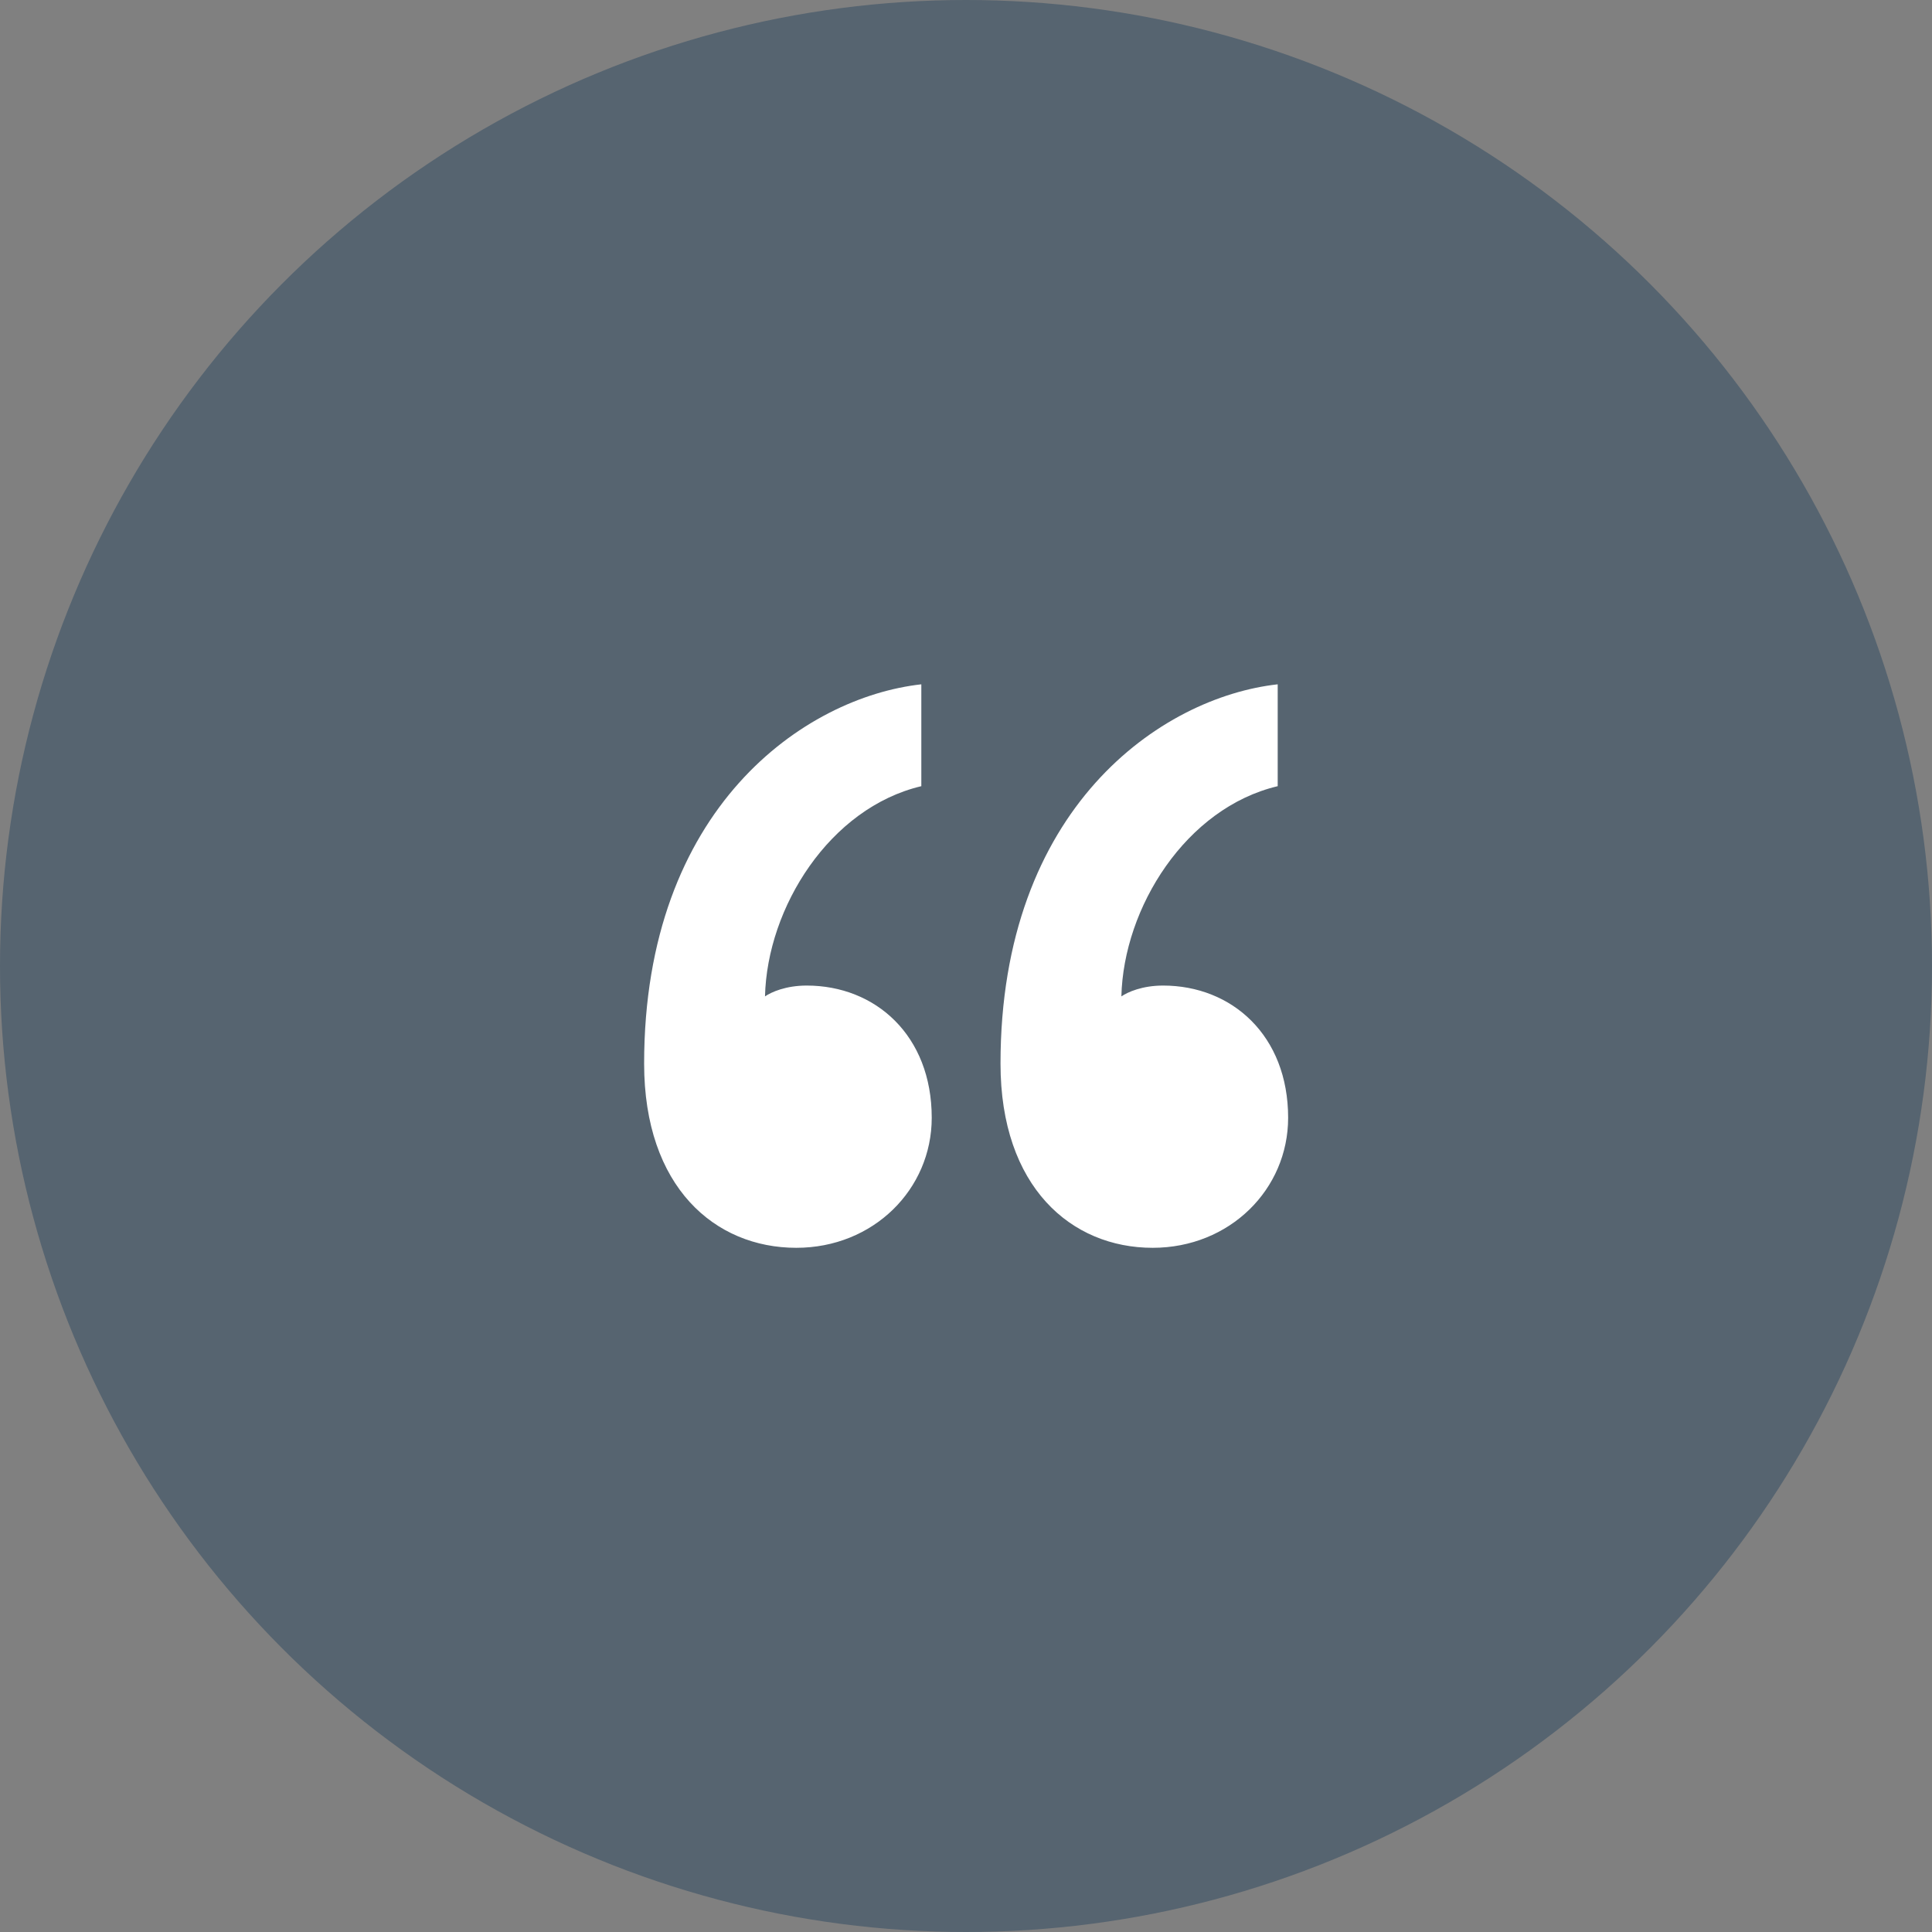
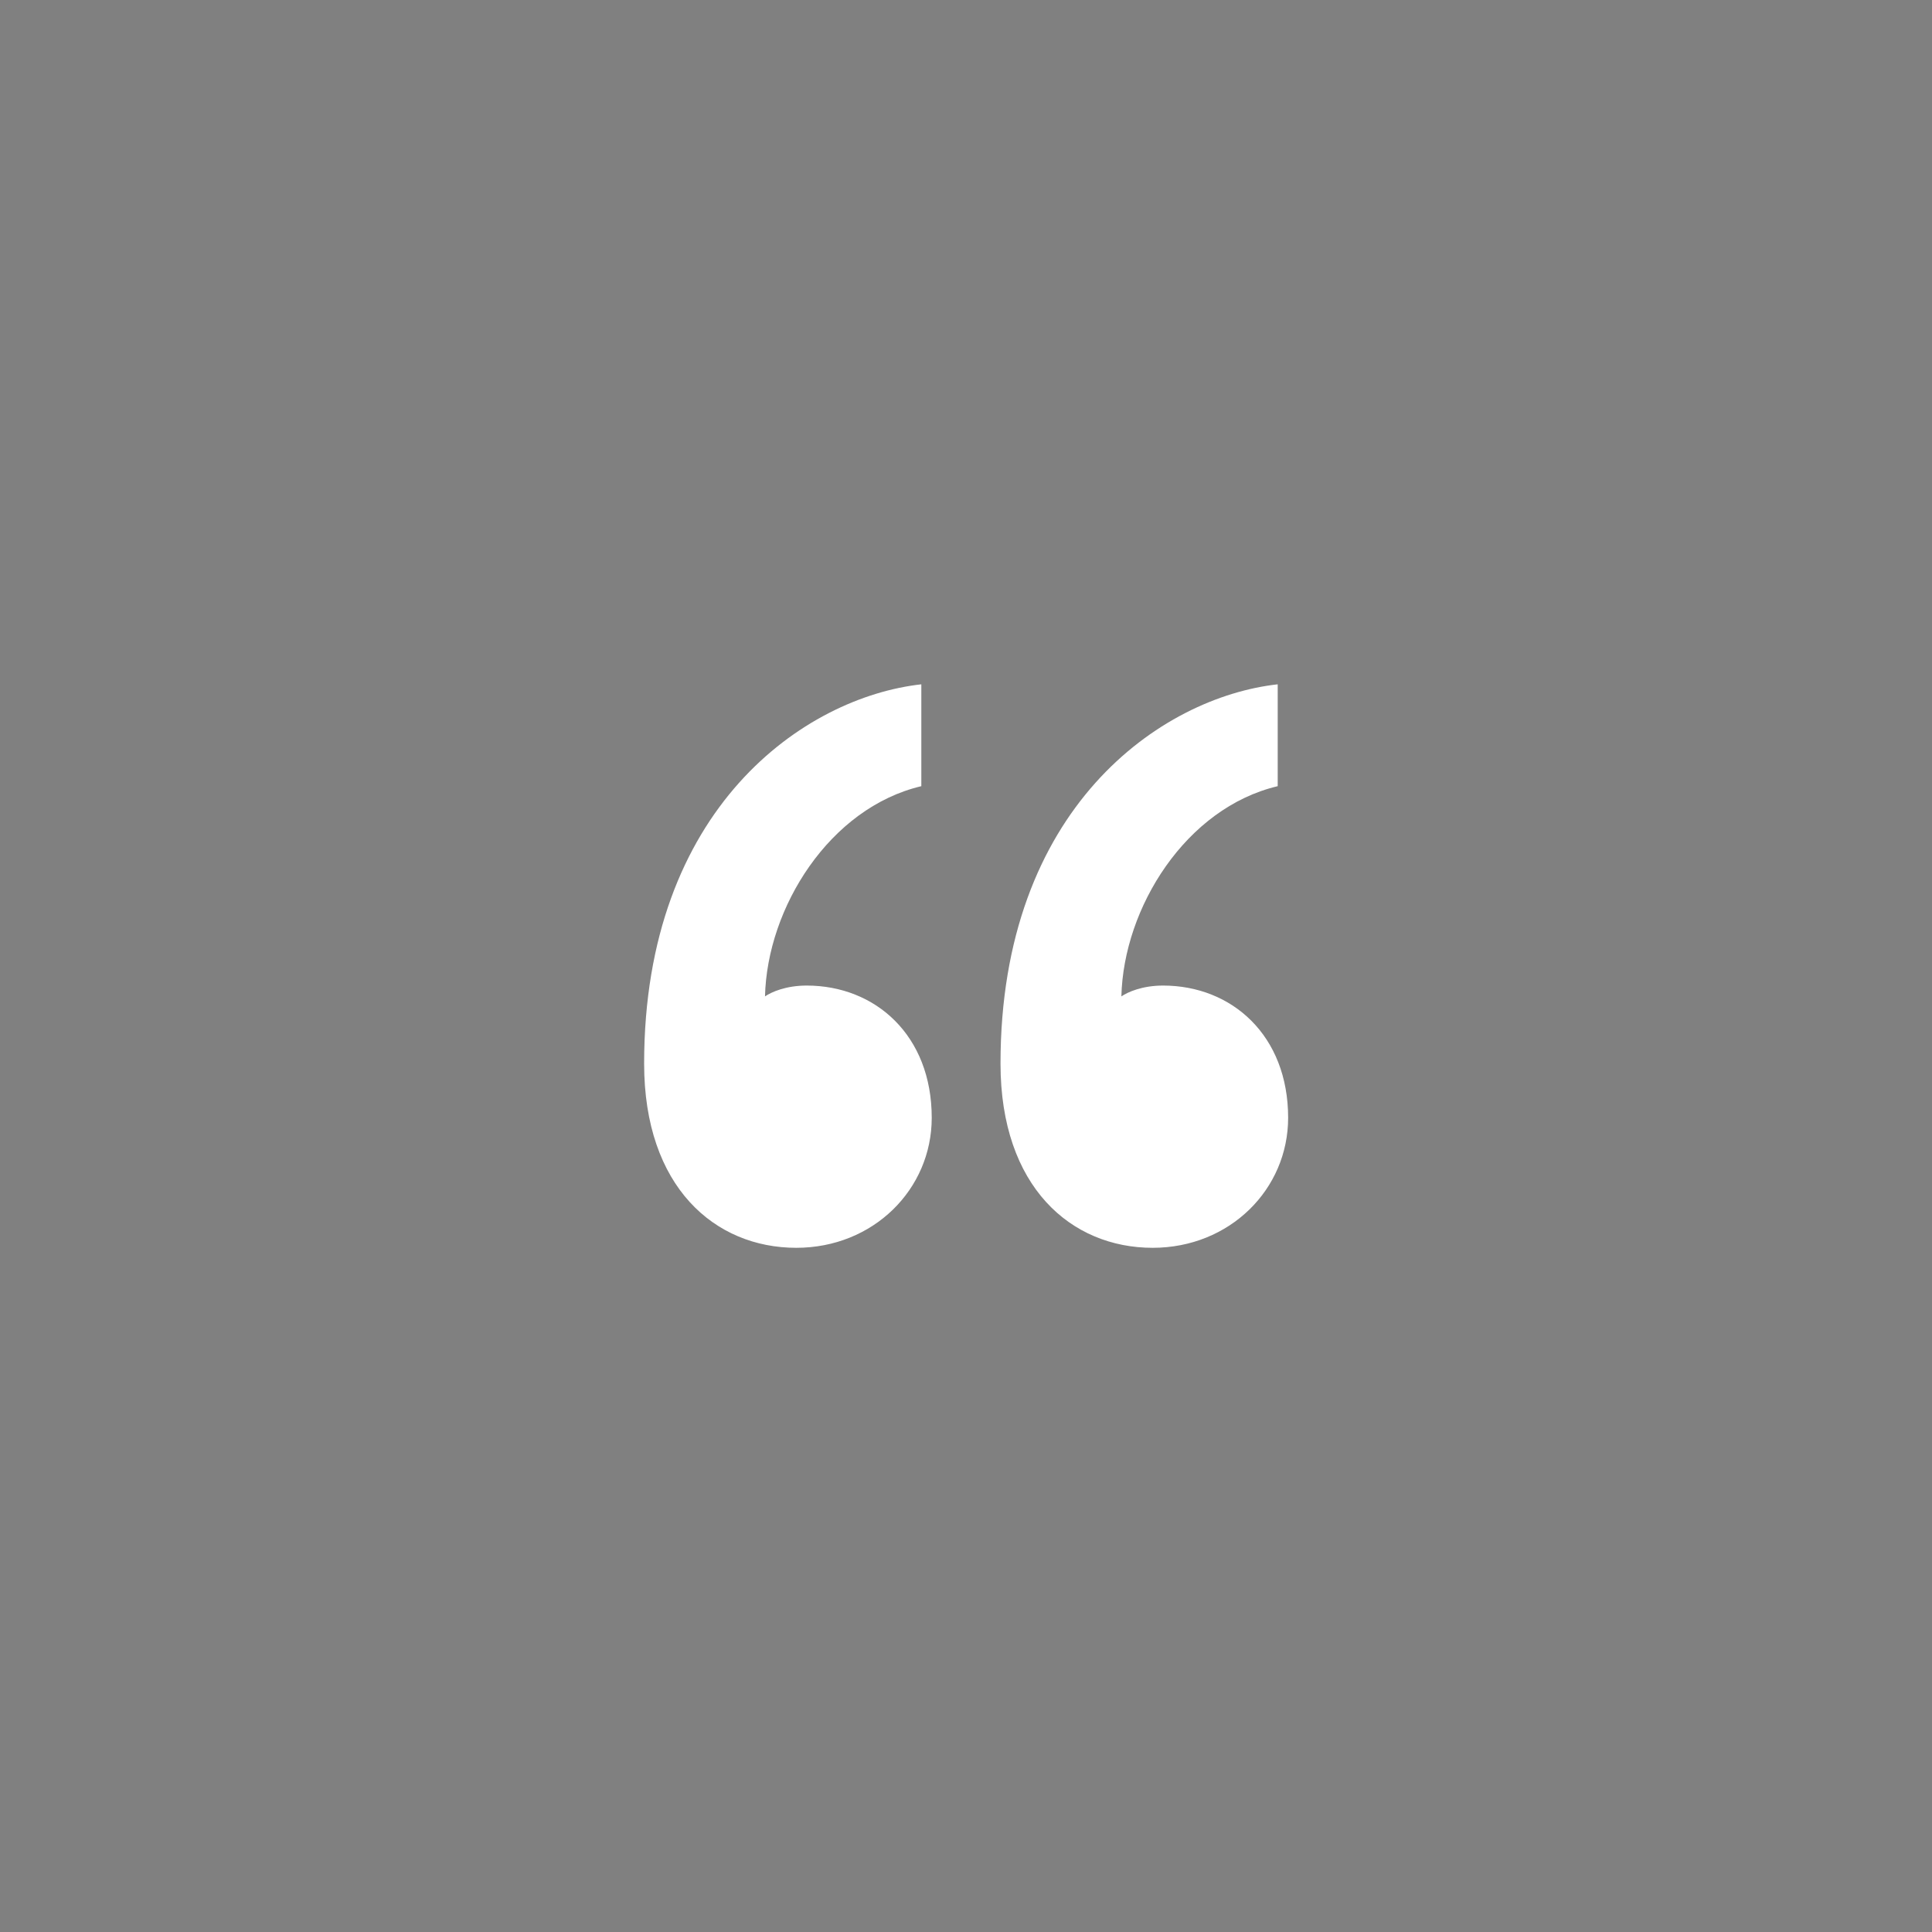
<svg xmlns="http://www.w3.org/2000/svg" width="80" height="80" viewBox="0 0 80 80" fill="none">
  <rect x="0" y="0" width="80" height="80" fill="#808080" stroke="none" />
-   <circle cx="40" cy="40" r="40" fill="#2D4960" fill-opacity="0.5" />
  <path d="M53.339 46.285C53.339 42.874 51.008 40.81 48.16 40.81C47.297 40.81 46.693 41.08 46.434 41.259C46.521 37.58 49.11 33.451 52.907 32.554V28.336C48.074 28.874 41.429 33.451 41.429 44.041C41.429 49.156 44.363 51.669 47.729 51.669C50.922 51.669 53.339 49.246 53.339 46.285ZM38.581 46.285C38.581 42.874 36.251 40.81 33.403 40.81C32.54 40.81 31.936 41.08 31.677 41.259C31.764 37.58 34.353 33.451 38.15 32.554V28.336C33.317 28.874 26.672 33.451 26.672 44.041C26.672 49.156 29.606 51.669 32.972 51.669C36.165 51.669 38.581 49.246 38.581 46.285Z" fill="white" />
</svg>